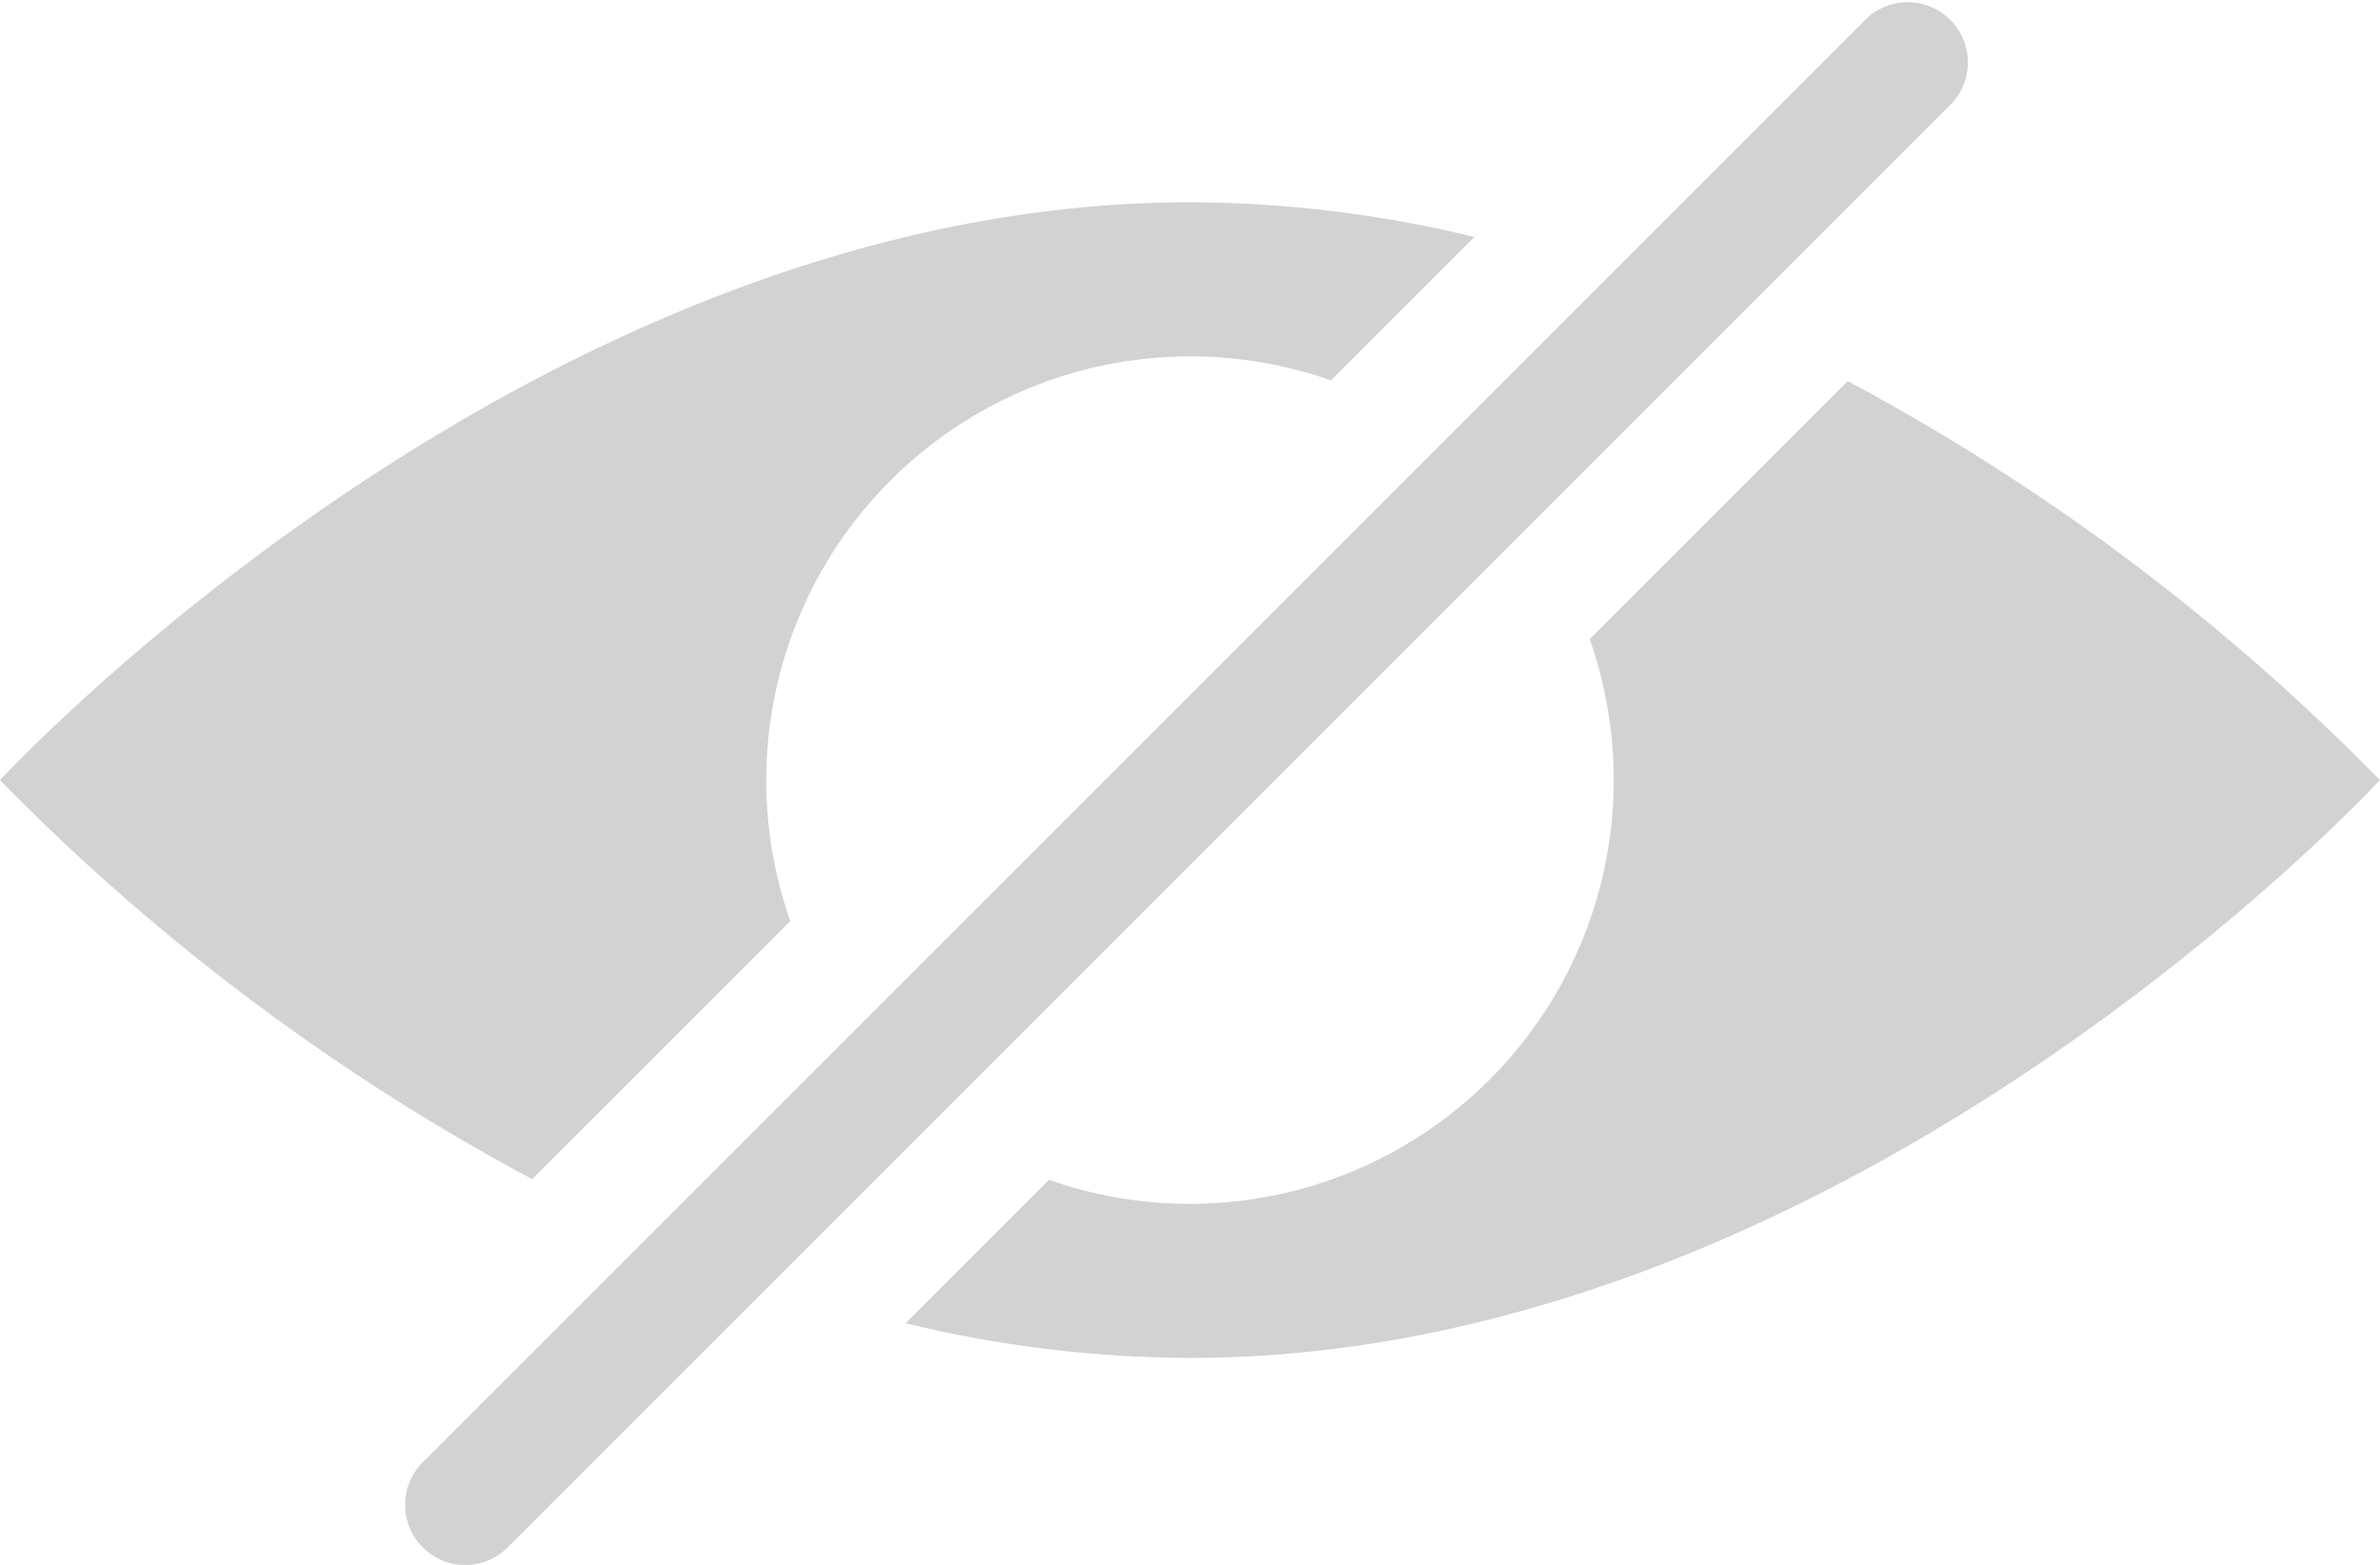
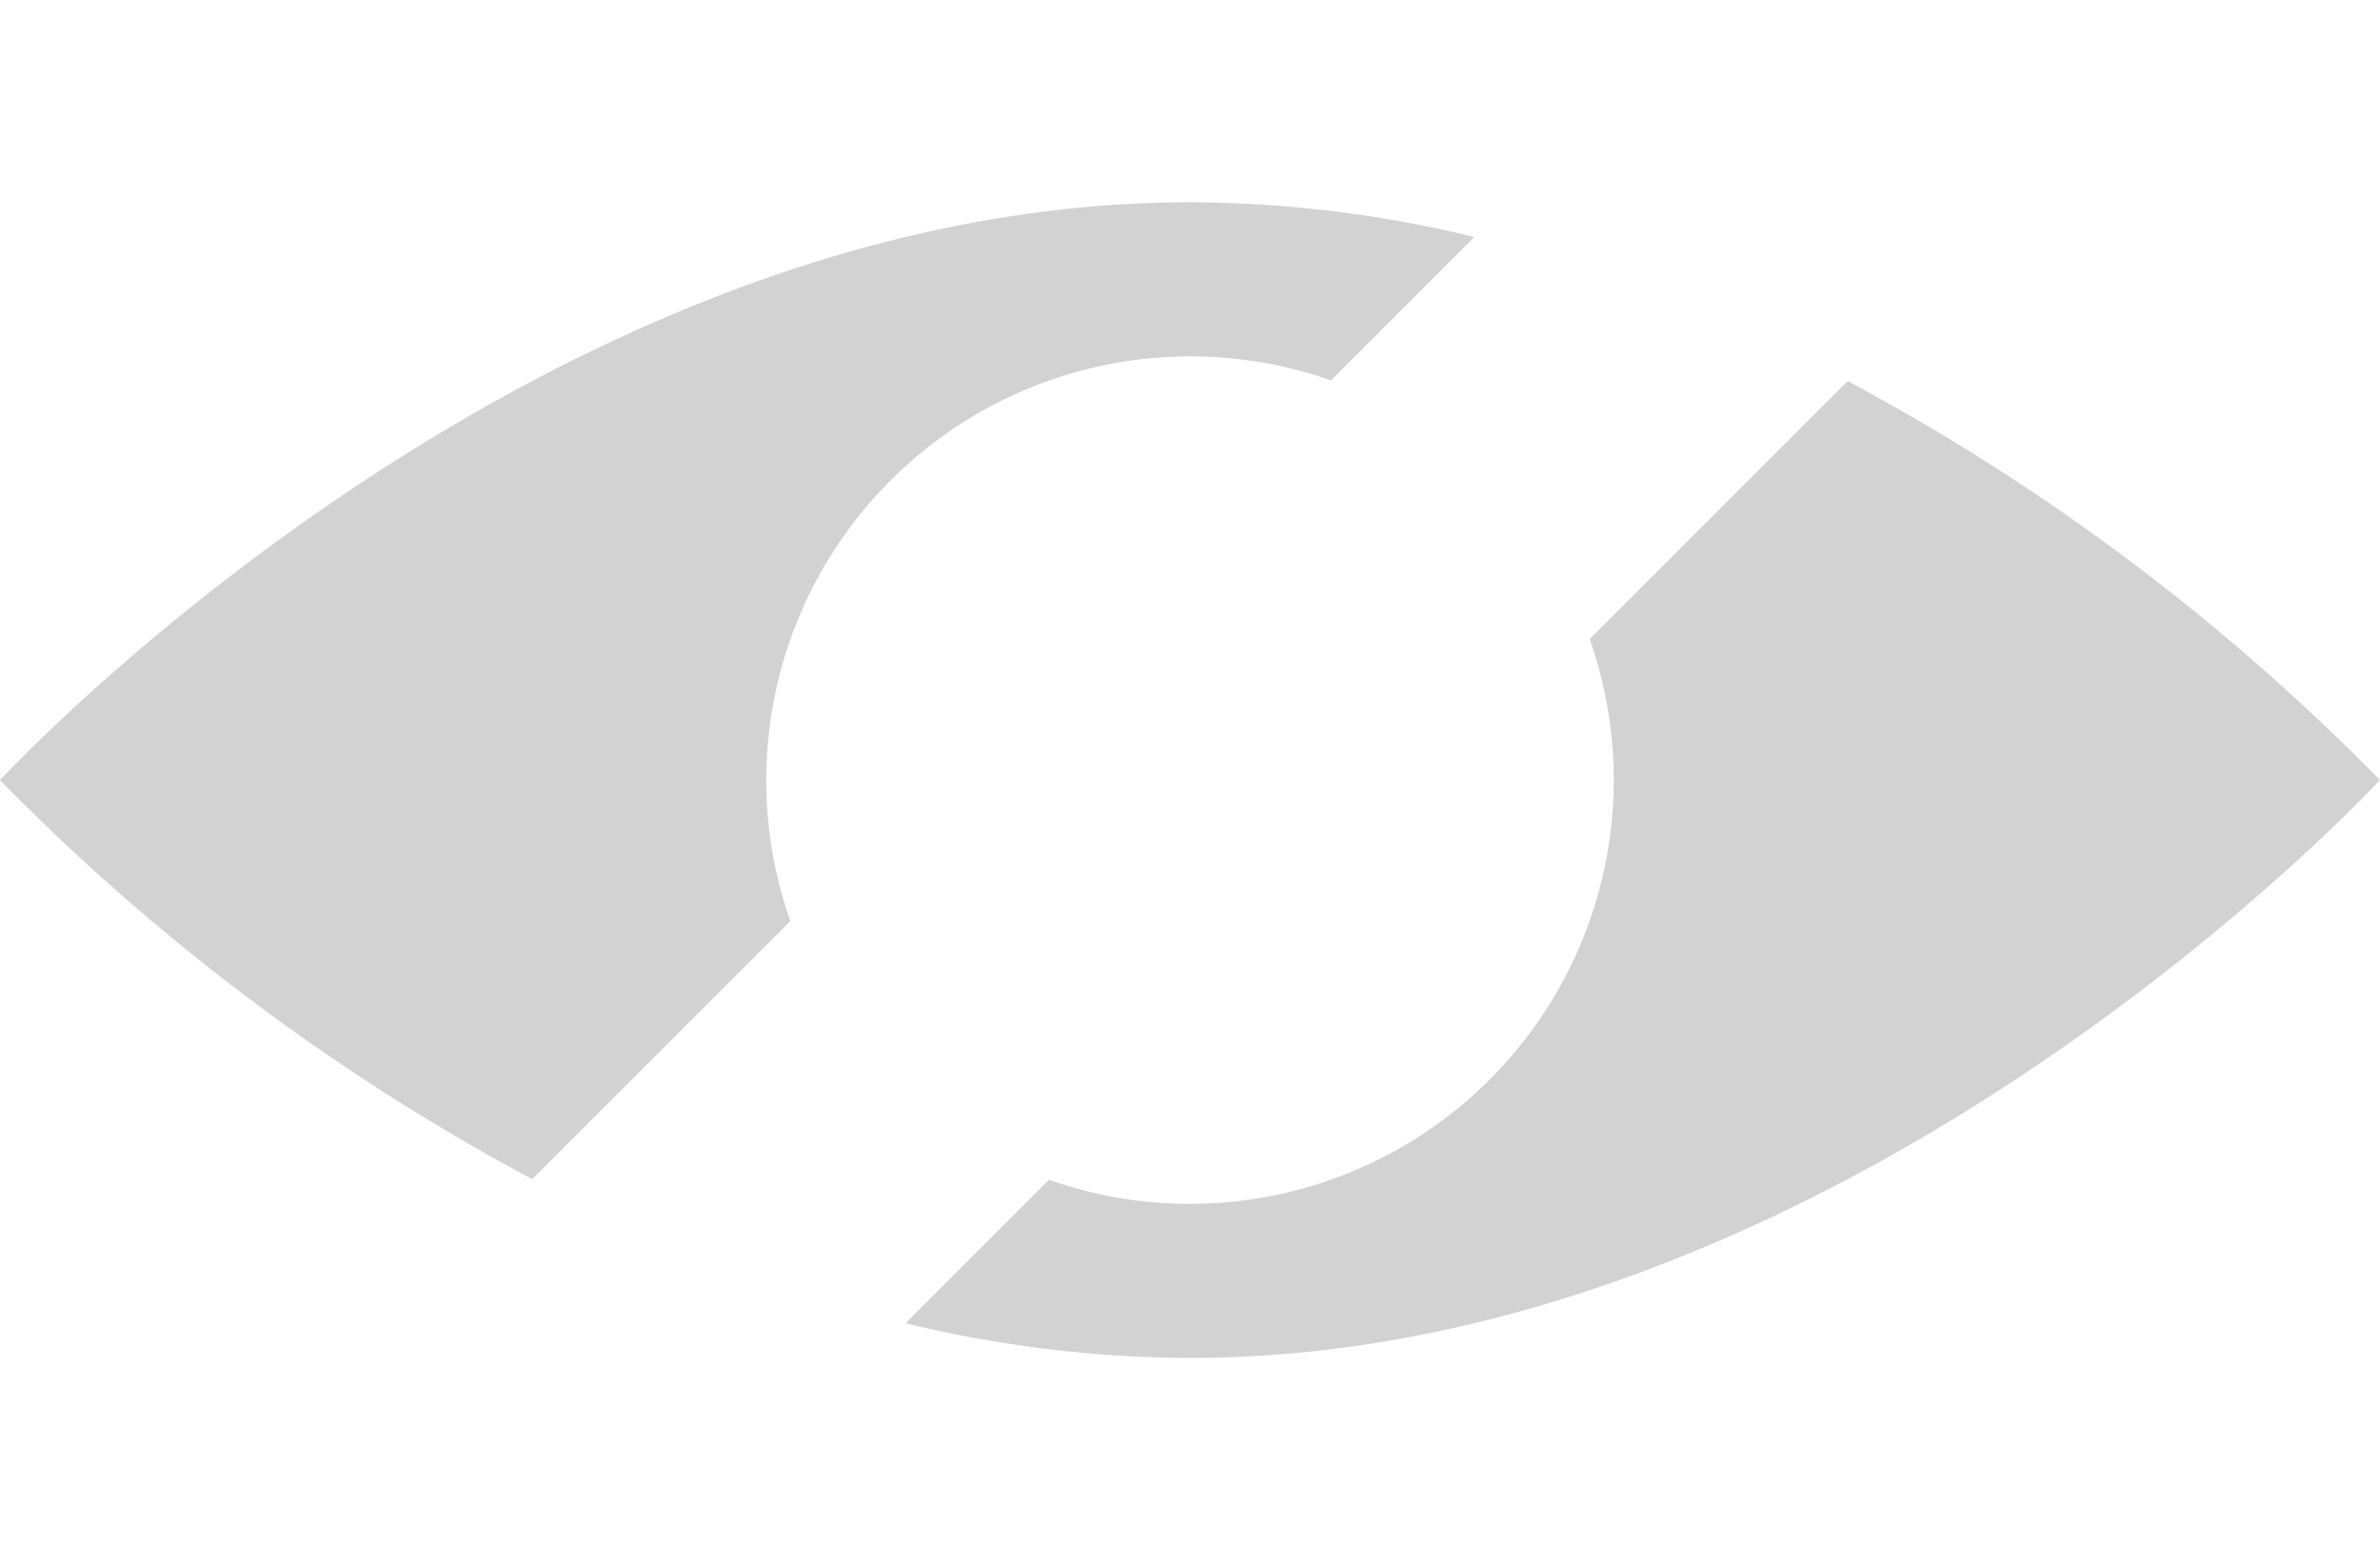
<svg xmlns="http://www.w3.org/2000/svg" width="33.602" height="22.096" viewBox="0 0 33.602 22.096">
  <g transform="translate(-3016.272 -285.933)">
    <g transform="translate(3021.991 285.934)">
-       <path d="M3129.315,308.03a.85.85,0,0,1-.6-1.451l20.4-20.4a.85.85,0,0,1,1.2,1.2l-20.4,20.4A.847.847,0,0,1,3129.315,308.03Z" transform="translate(-3128.465 -285.934)" fill="#d2d2d2" />
-     </g>
+       </g>
    <g transform="translate(3016.272 288.789)">
      <path d="M3280.408,391.489l-3.643,3.643a5.986,5.986,0,0,1-7.634,7.634l-2.025,2.025a17.188,17.188,0,0,0,4.016.49c9.279,0,16.8-8.159,16.8-8.159A30.973,30.973,0,0,0,3280.408,391.489Z" transform="translate(-3254.321 -388.964)" fill="#d2d2d2" />
      <path d="M3027.43,352.105a5.986,5.986,0,0,1,7.633-7.634l2.025-2.025a17.2,17.2,0,0,0-4.016-.49c-9.279,0-16.8,8.159-16.8,8.159a30.961,30.961,0,0,0,7.514,5.634Z" transform="translate(-3016.272 -341.956)" fill="#d2d2d2" />
    </g>
  </g>
</svg>